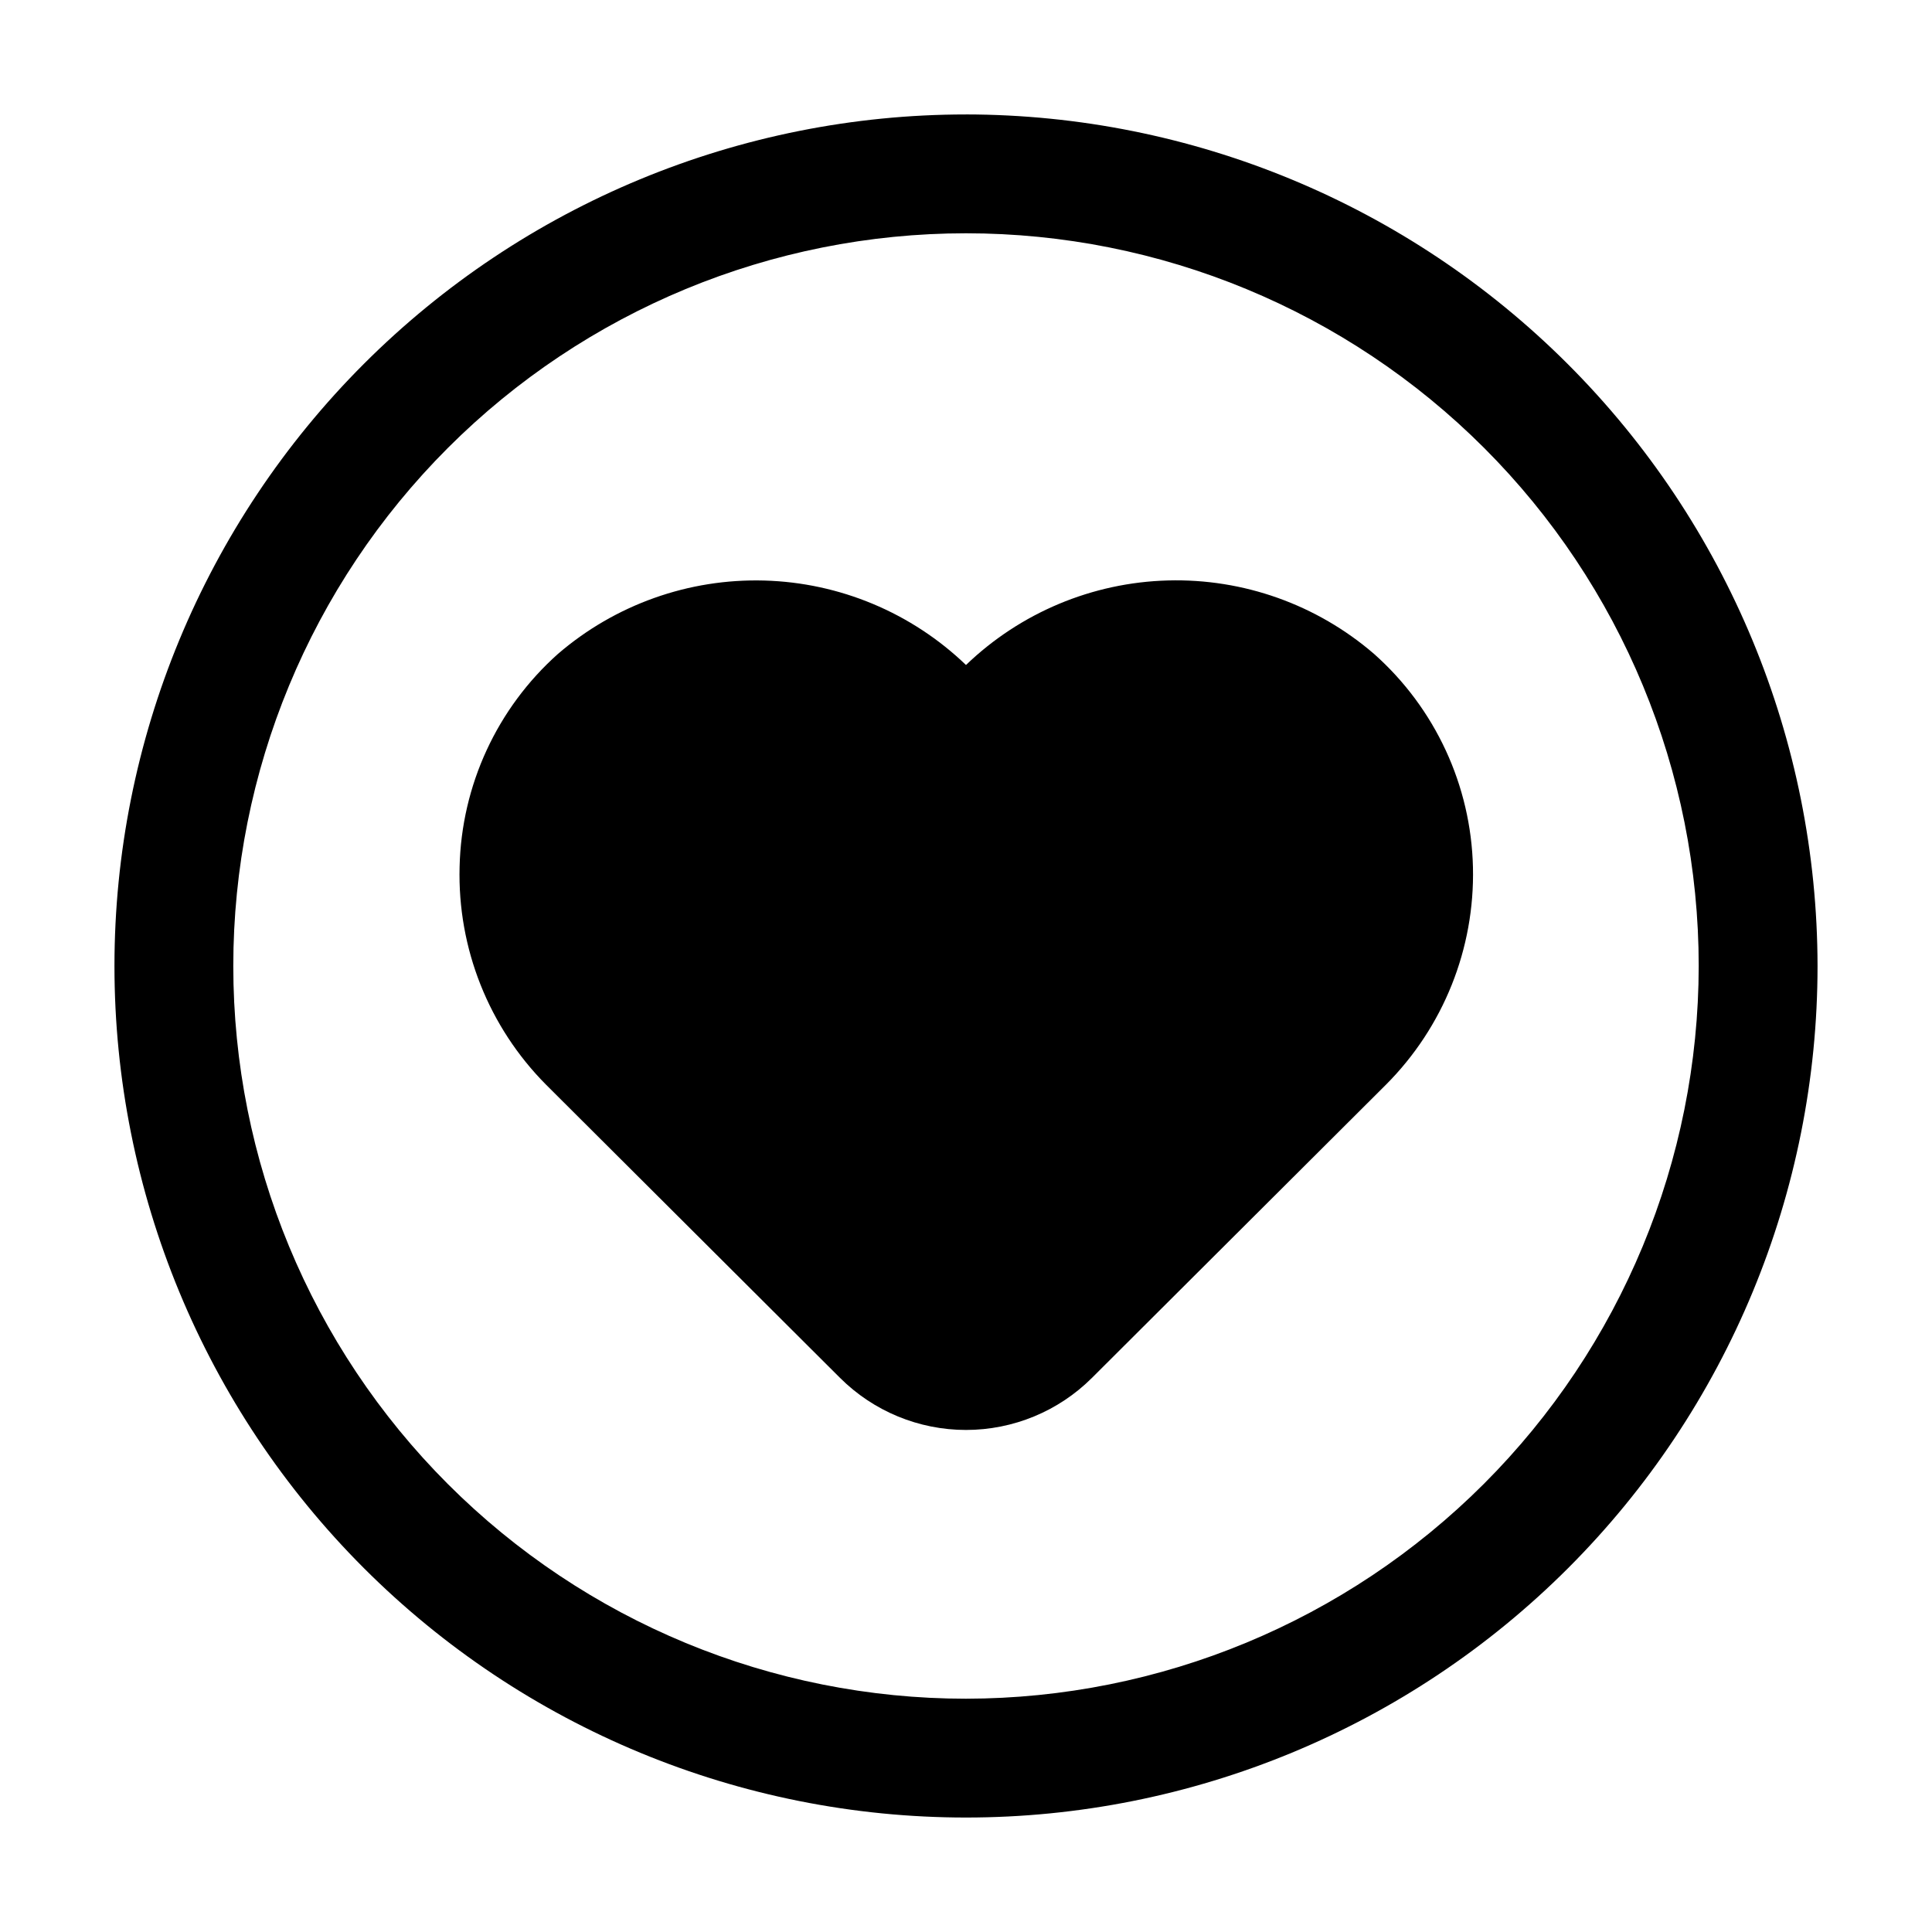
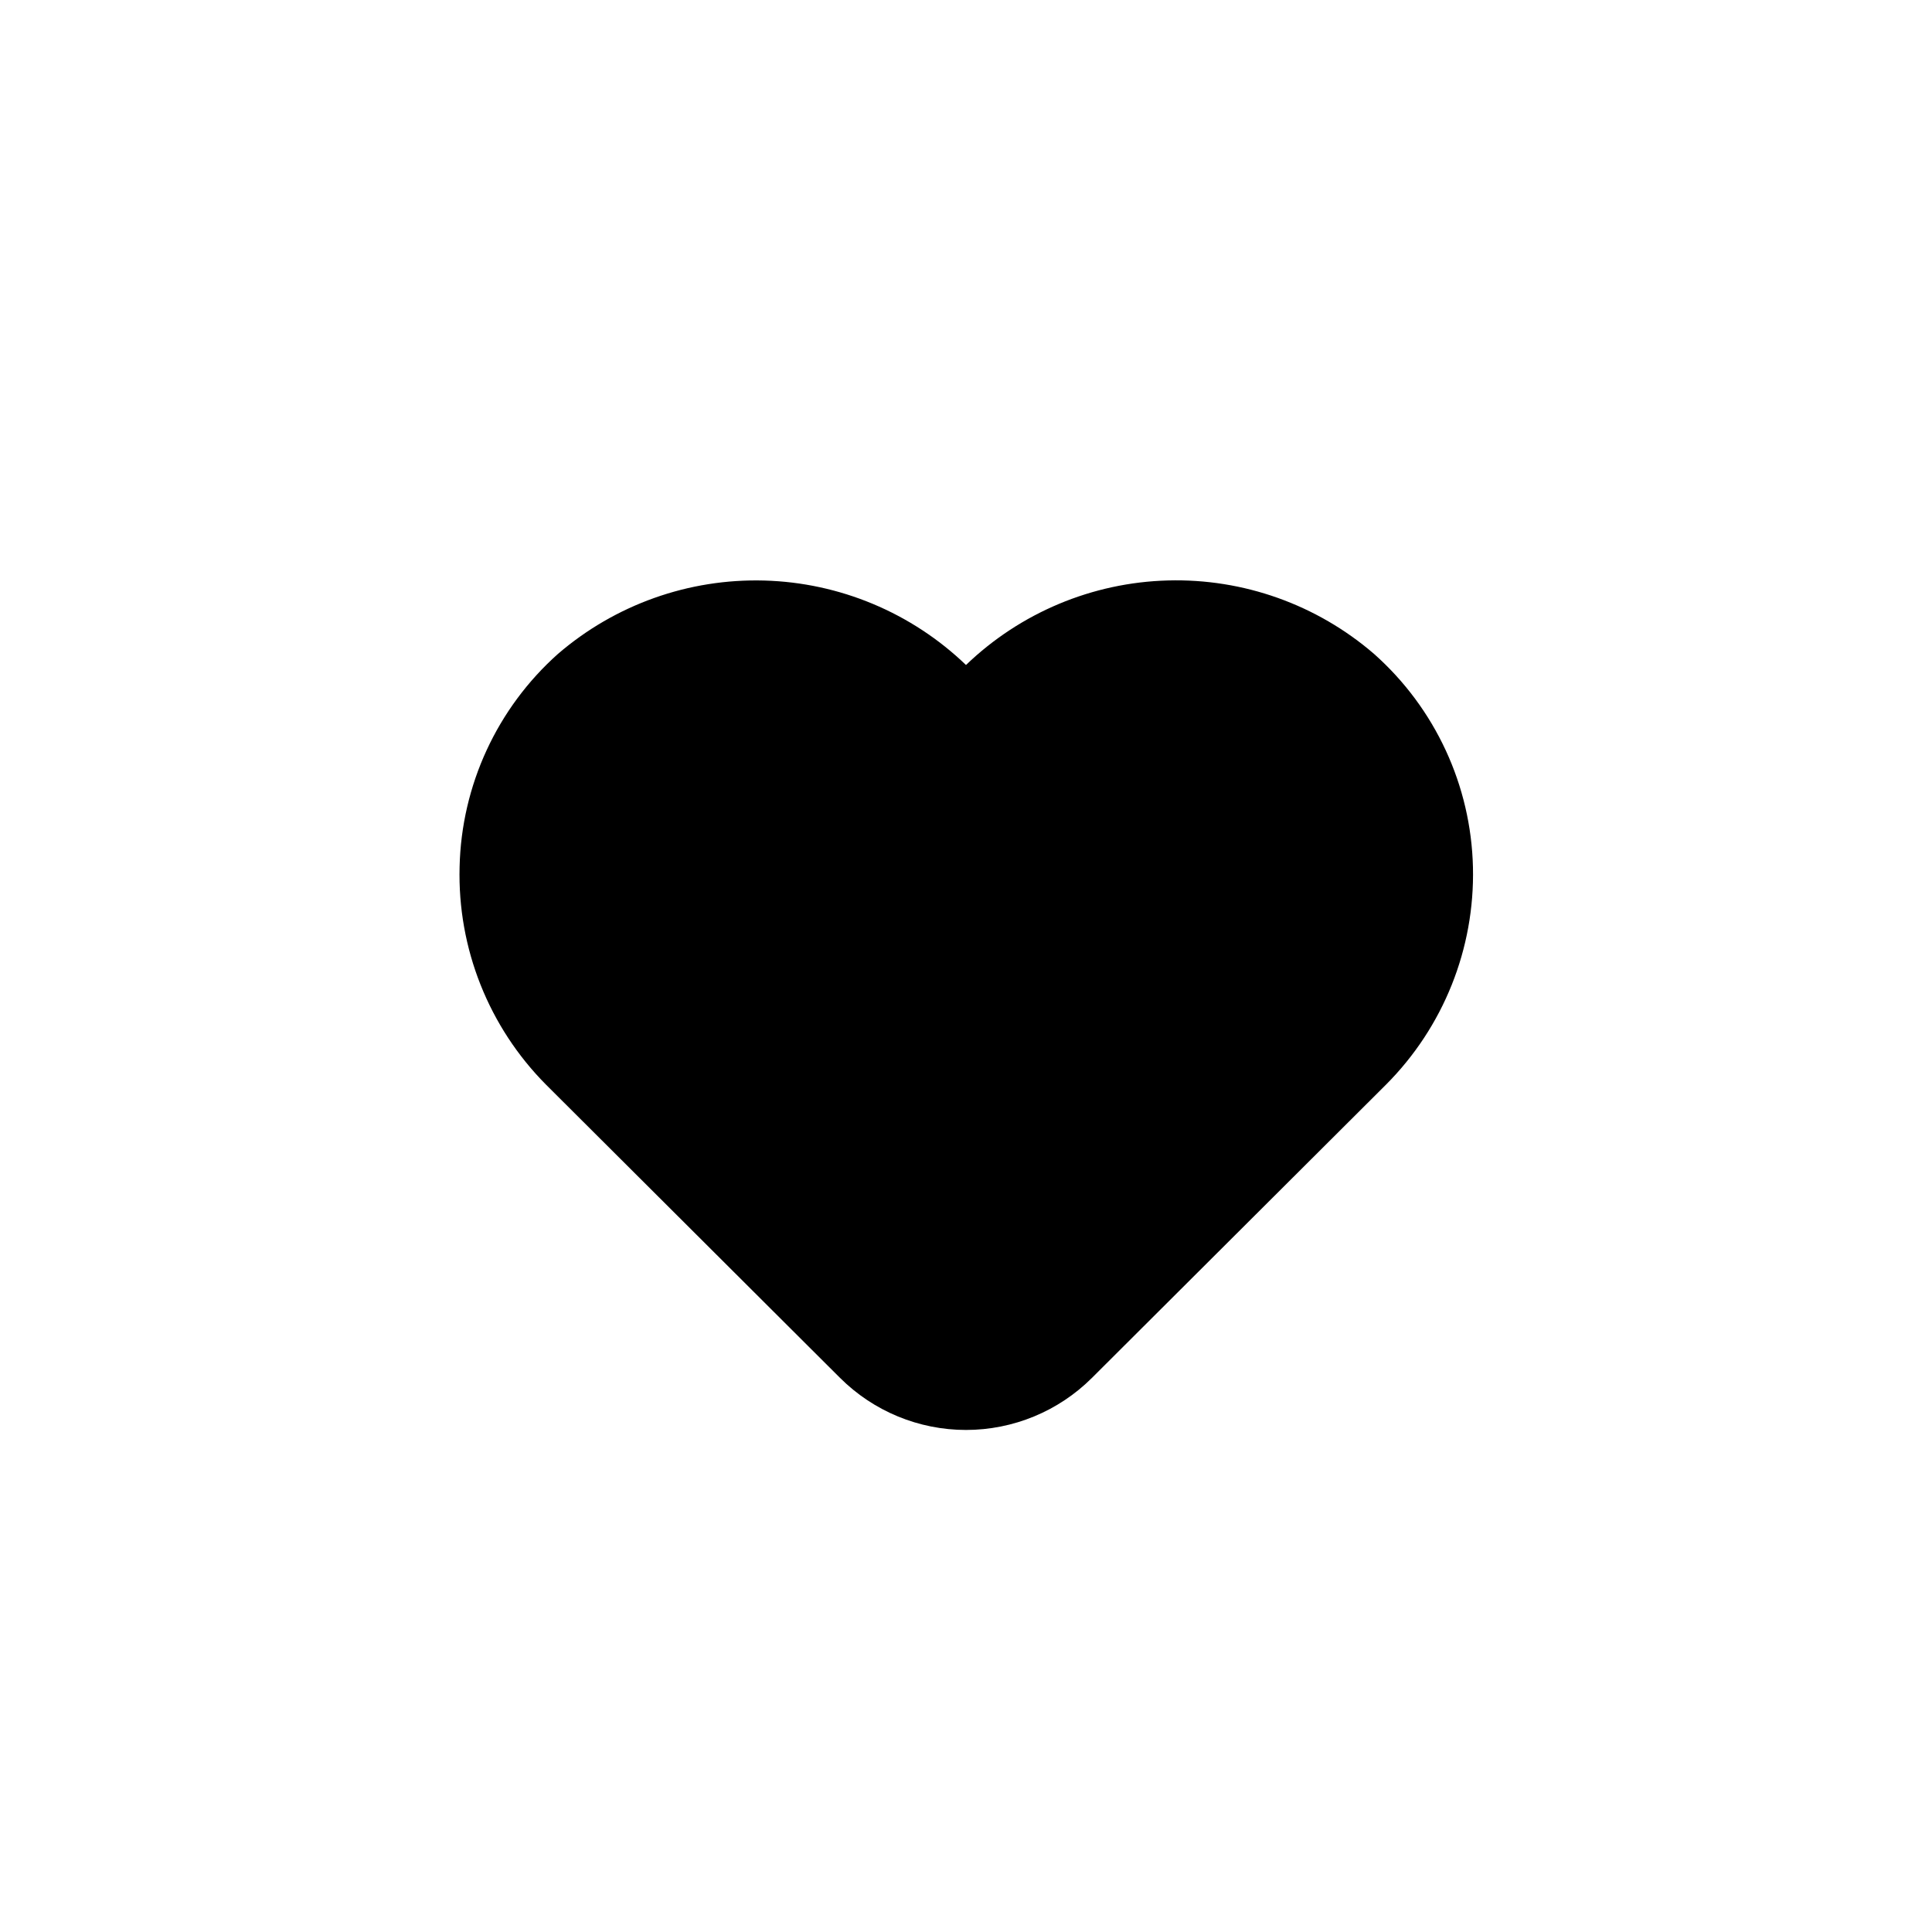
<svg xmlns="http://www.w3.org/2000/svg" fill="#000000" width="800px" height="800px" version="1.1" viewBox="144 144 512 512">
  <g>
-     <path d="m400 174.33c-59.852 0-117.25 23.777-159.57 66.098-42.32 42.32-66.098 99.719-66.098 159.57 0 59.848 23.777 117.25 66.098 159.57 42.32 42.32 99.719 66.098 159.57 66.098 59.848 0 117.25-23.777 159.57-66.098 42.32-42.32 66.098-99.719 66.098-159.57-0.066-59.832-23.863-117.19-66.172-159.5-42.305-42.309-99.664-66.102-159.49-66.172zm0 419.84v0.004c-51.5 0-100.89-20.457-137.3-56.875-36.414-36.414-56.875-85.805-56.875-137.3 0-51.5 20.461-100.89 56.875-137.3 36.414-36.414 85.805-56.875 137.3-56.875 51.496 0 100.89 20.461 137.3 56.875 36.418 36.414 56.875 85.805 56.875 137.3-0.055 51.48-20.531 100.84-56.934 137.24-36.406 36.402-85.762 56.879-137.24 56.934z" />
    <path d="m400 320.23c-14.43-13.859-33.504-21.84-53.5-22.383-19.992-0.543-39.473 6.391-54.633 19.441-16.137 14.391-25.578 34.832-26.07 56.449-0.57 21.578 7.723 42.445 22.945 57.75l77.879 77.668c8.863 8.836 20.863 13.797 33.379 13.797 12.512 0 24.516-4.961 33.375-13.797l77.883-77.668c15.25-15.254 23.594-36.082 23.09-57.645-0.504-21.676-10.004-42.164-26.219-56.555-15.152-13.066-34.633-20.008-54.633-19.461-20 0.543-39.078 8.531-53.496 22.402z" />
  </g>
</svg>